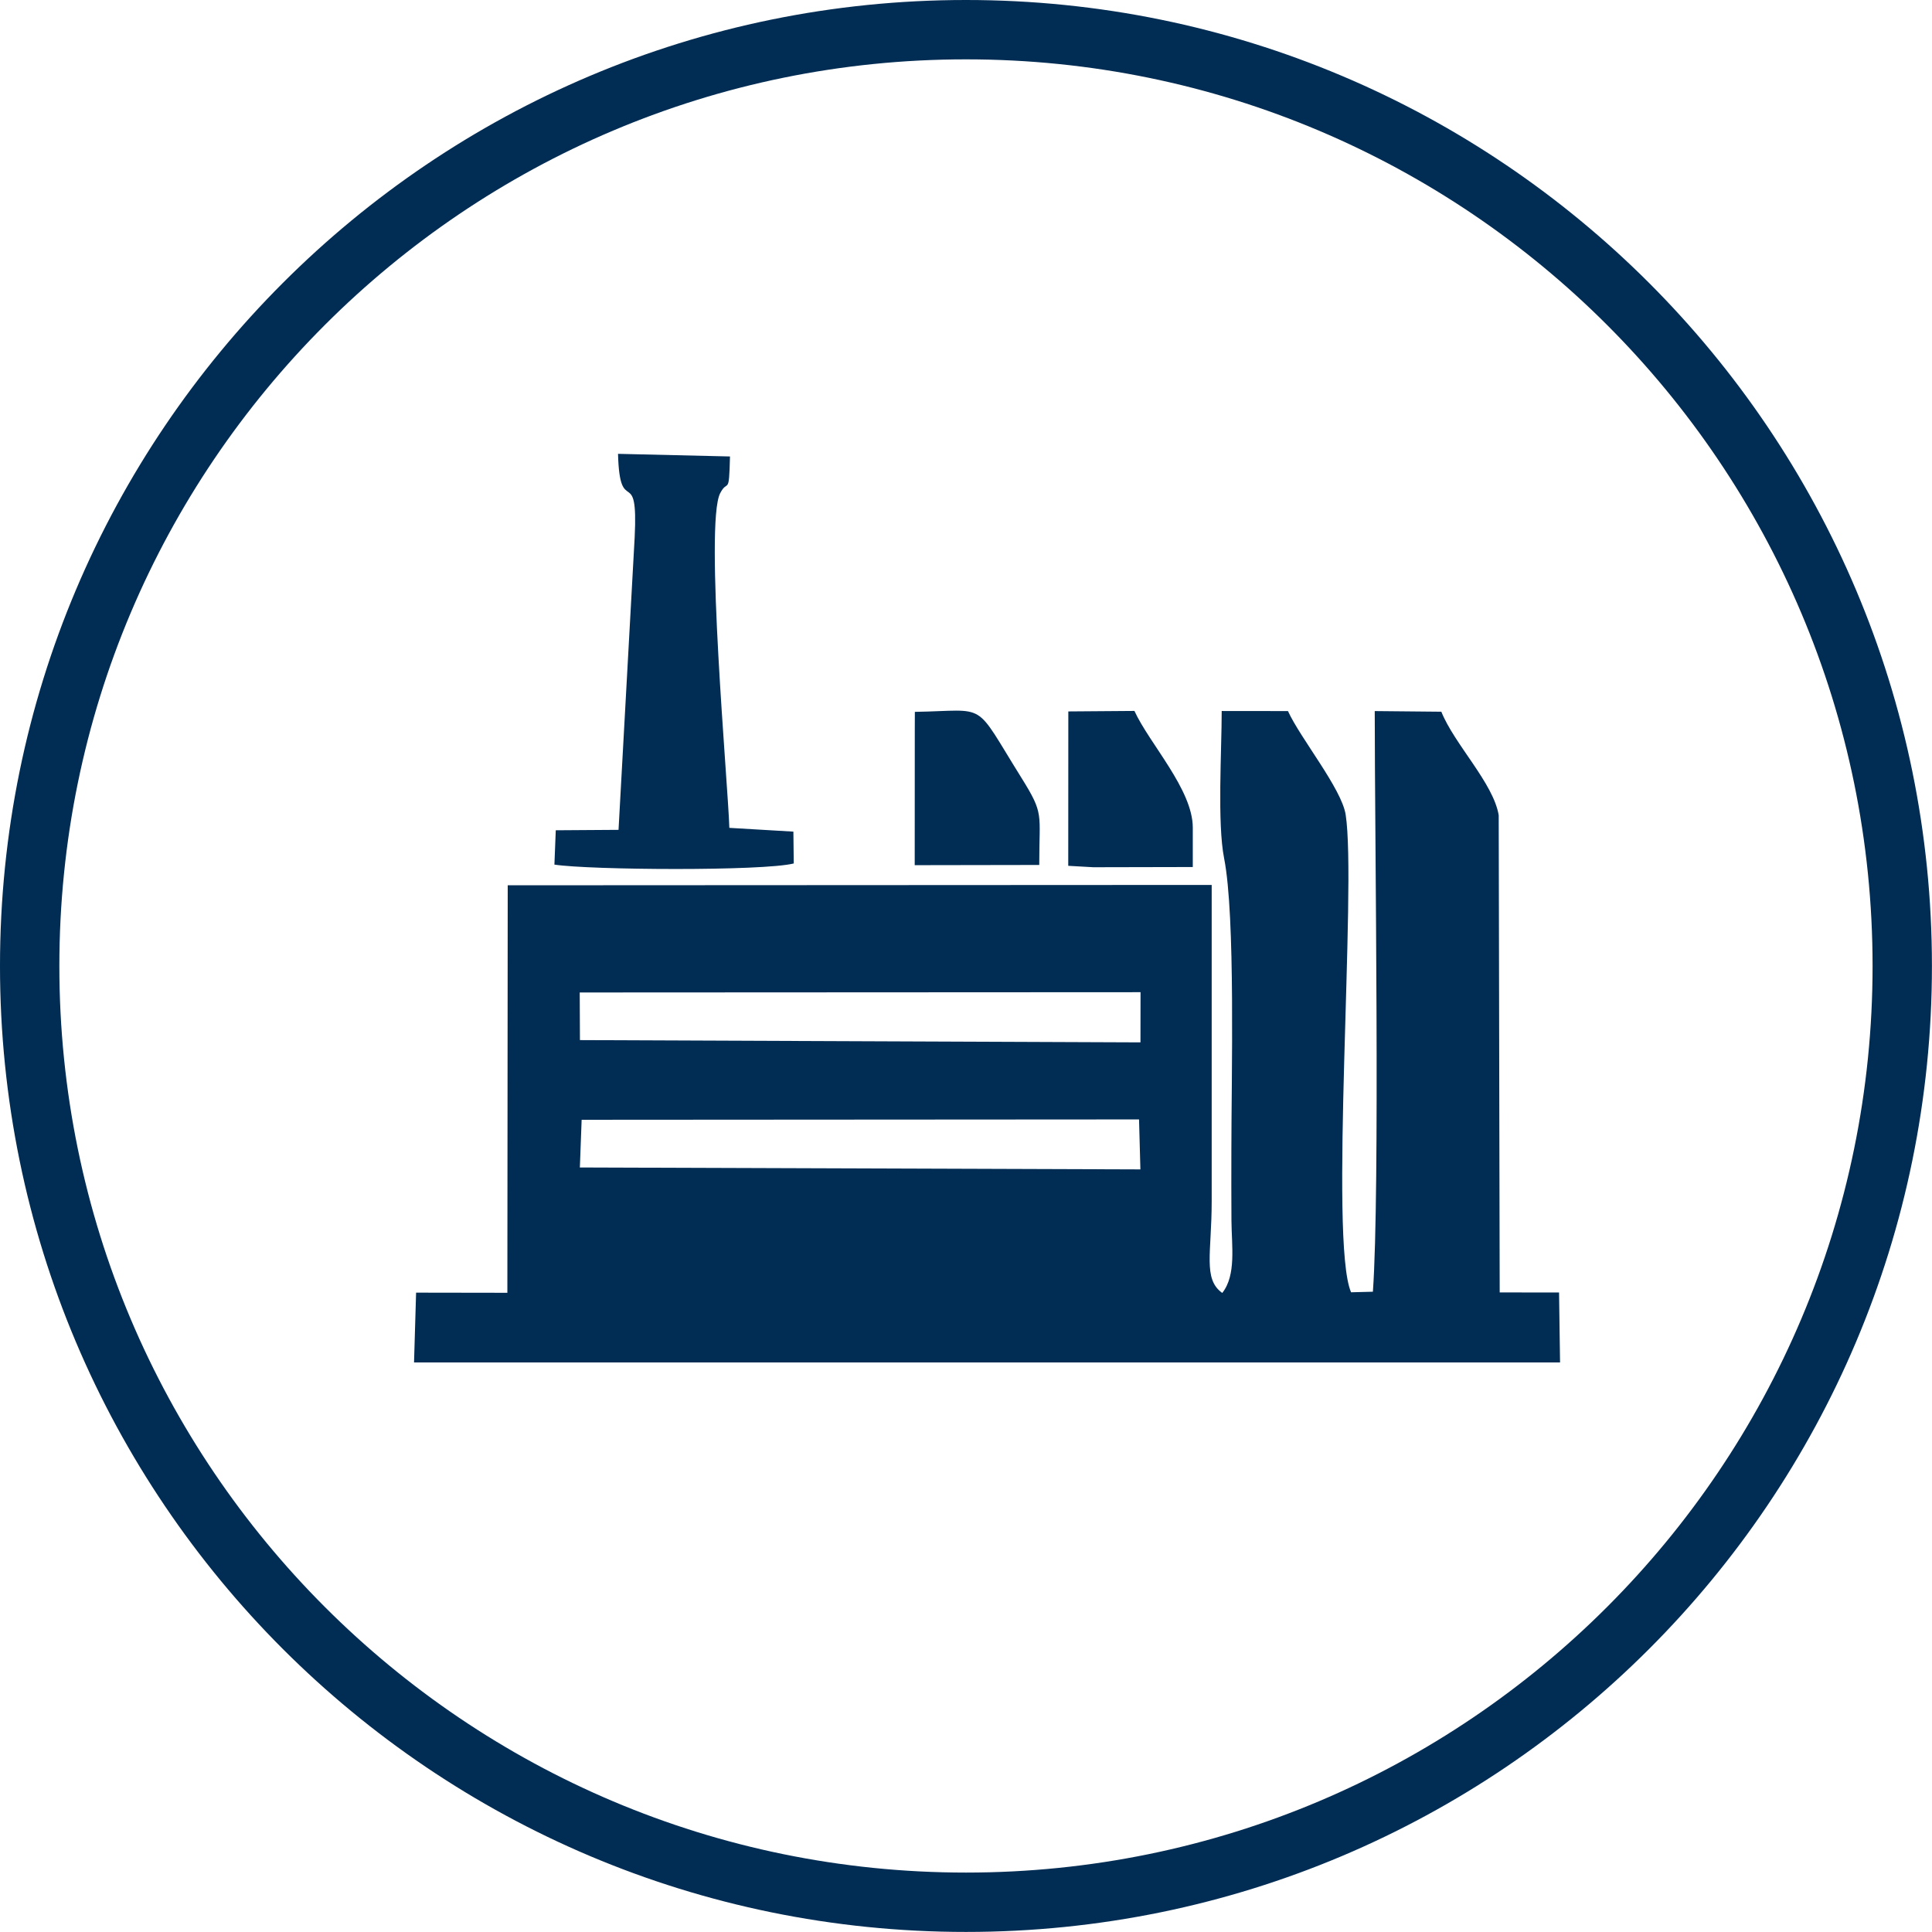
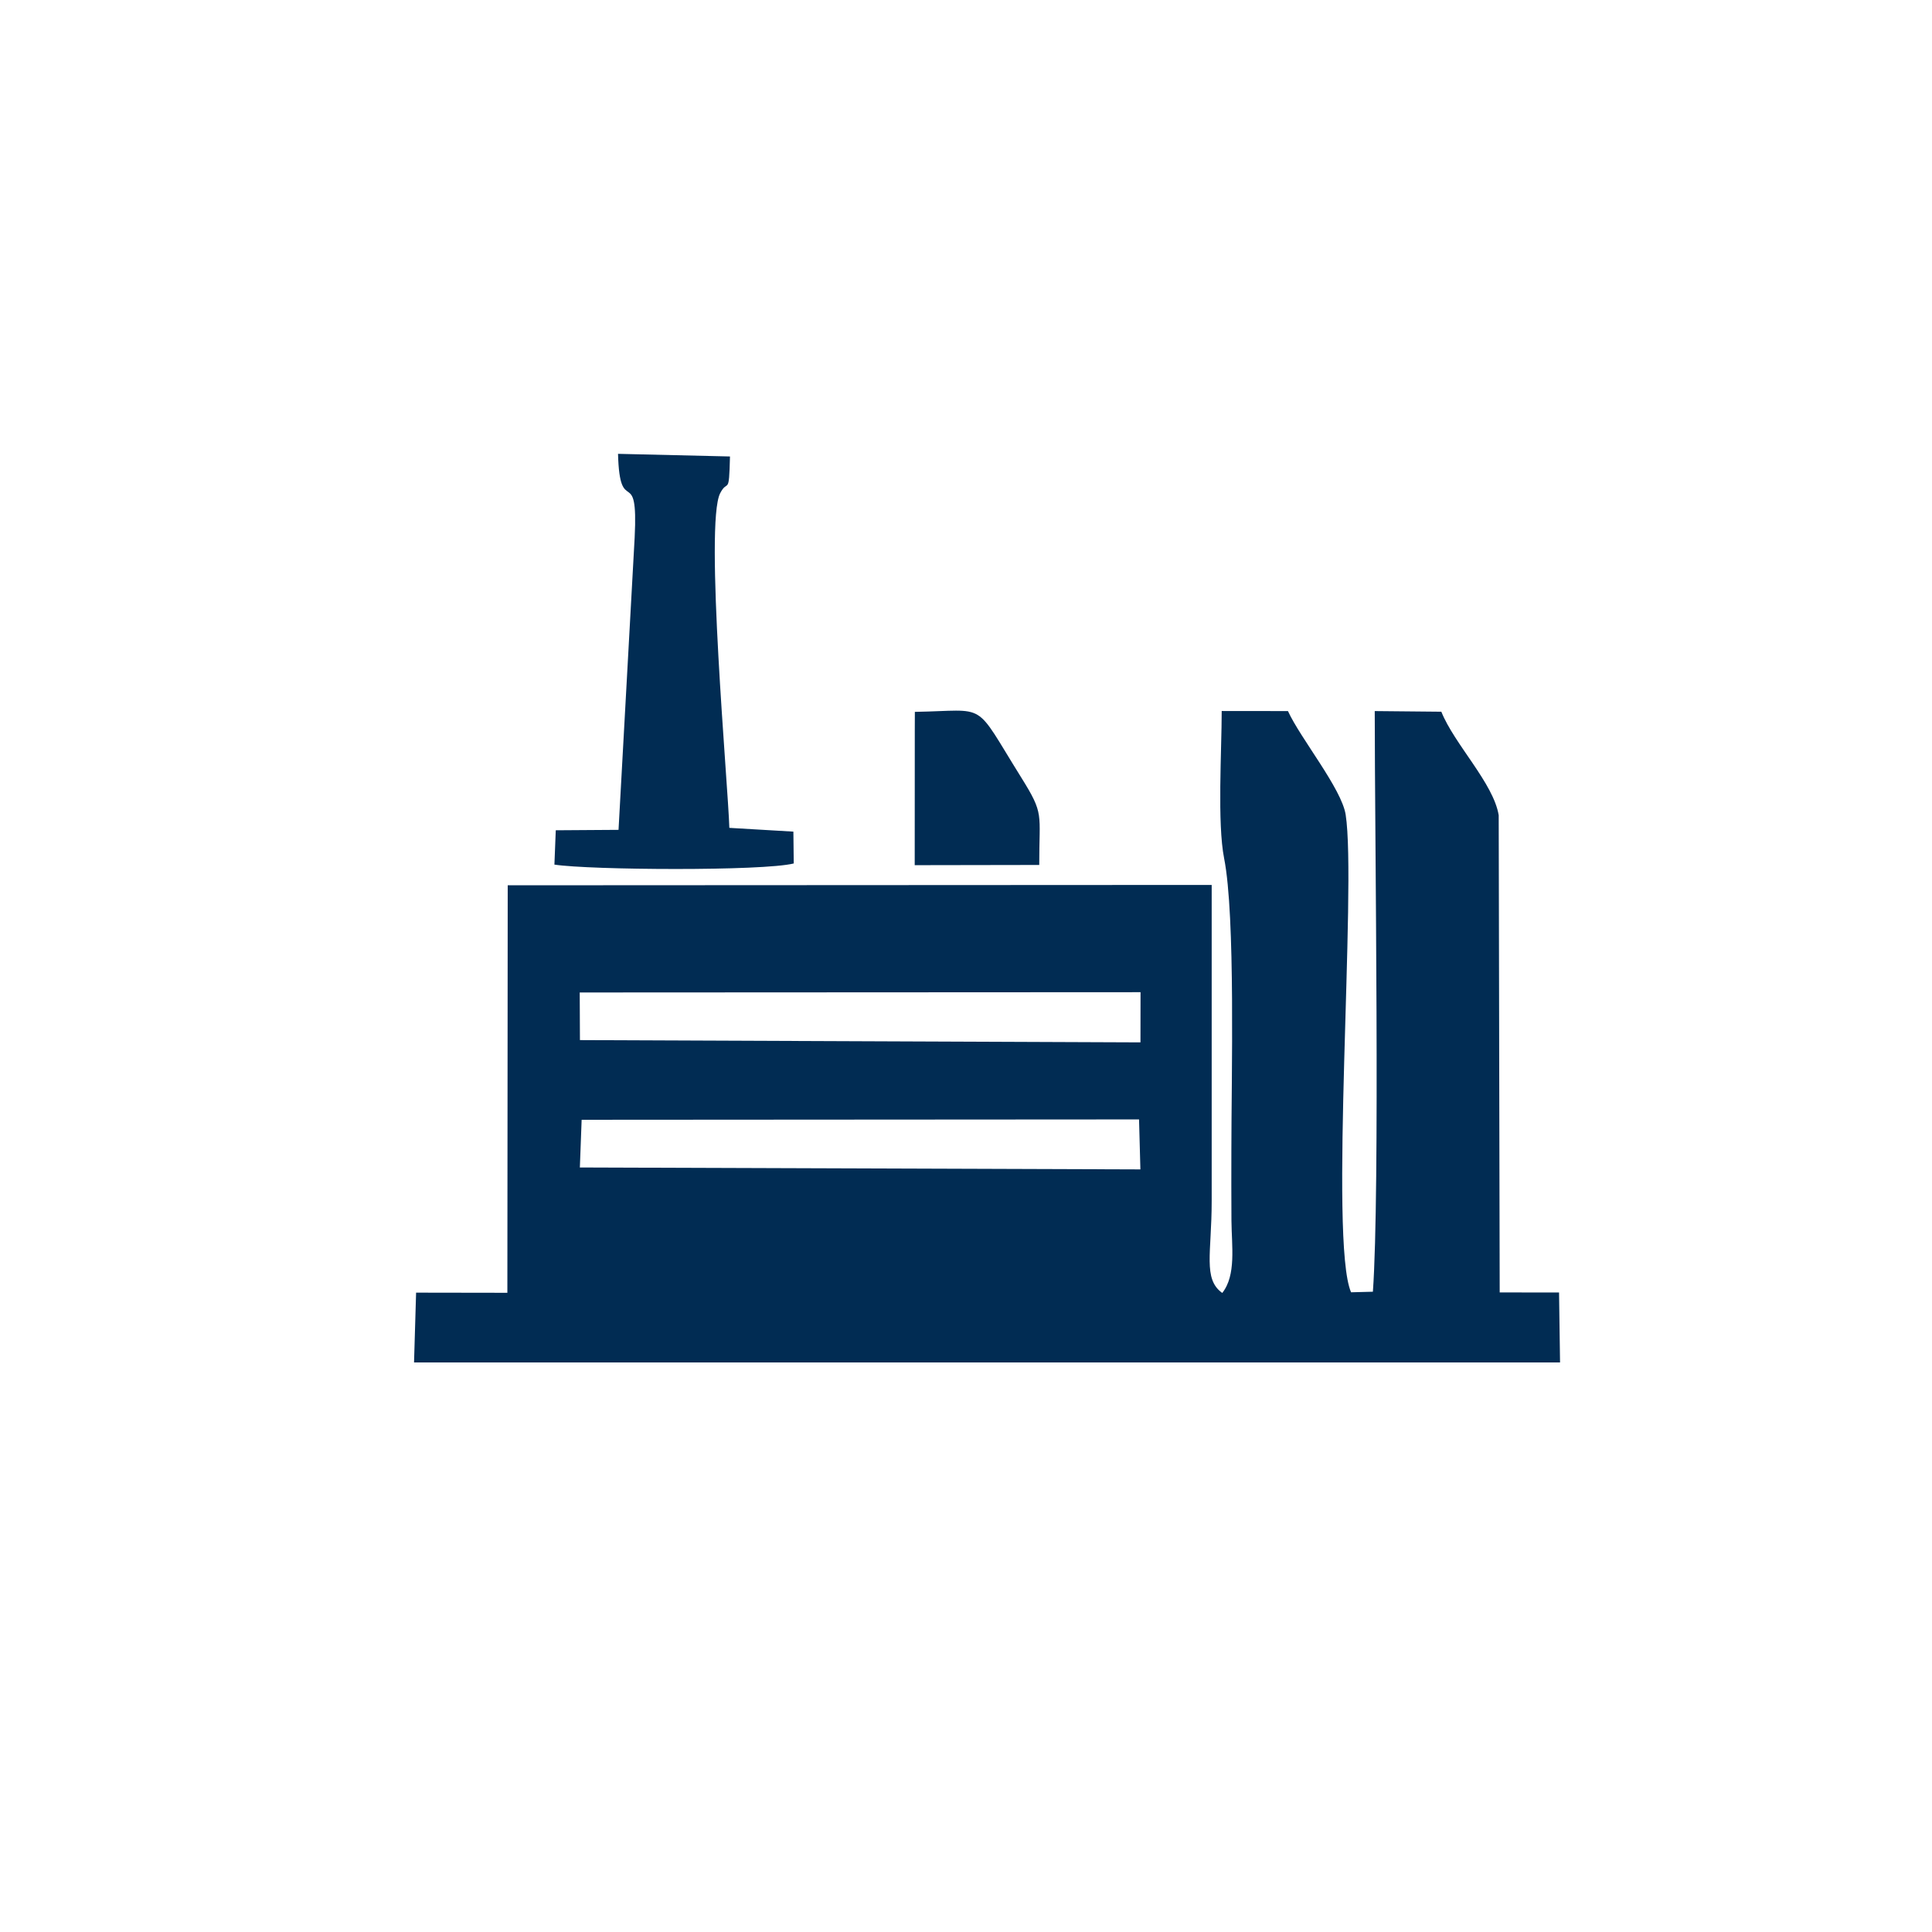
<svg xmlns="http://www.w3.org/2000/svg" xml:space="preserve" width="23.434mm" height="23.434mm" version="1.1" style="shape-rendering:geometricPrecision; text-rendering:geometricPrecision; image-rendering:optimizeQuality; fill-rule:evenodd; clip-rule:evenodd" viewBox="0 0 271.81 271.81">
  <defs>
    <style type="text/css">
   
    .fil1 {fill:#012C53}
    .fil0 {fill:#012C53;fill-rule:nonzero}
   
  </style>
  </defs>
  <g id="Layer_x0020_1">
    <g id="_2441996255792">
-       <path class="fil0" d="M135.9 0c37.53,0 71.51,15.21 96.1,39.8 24.59,24.59 39.8,58.57 39.8,96.1 0,37.53 -15.21,71.51 -39.8,96.1 -24.59,24.59 -58.57,39.8 -96.1,39.8 -37.53,0 -71.5,-15.21 -96.1,-39.8 -24.59,-24.59 -39.8,-58.57 -39.8,-96.1 0,-37.53 15.21,-71.51 39.8,-96.1 24.59,-24.59 58.57,-39.8 96.1,-39.8zm90.19 45.71c-23.08,-23.08 -54.97,-37.36 -90.19,-37.36 -35.22,0 -67.11,14.28 -90.19,37.36 -23.08,23.08 -37.36,54.97 -37.36,90.19 0,35.22 14.28,67.11 37.36,90.19 23.08,23.08 54.97,37.36 90.19,37.36 35.22,0 67.11,-14.28 90.19,-37.36 23.08,-23.08 37.36,-54.97 37.36,-90.19 0,-35.22 -14.28,-67.11 -37.36,-90.19z" />
      <path class="fil1" d="M171.94 181.89c-2.72,-1.96 -1.47,-5.63 -1.47,-12.91l0 -44.48 -99.04 0.05 -0.05 57.33 -12.84 -0.02 -0.29 9.82 161.23 0 -0.14 -9.84 -8.35 -0.01 -0.14 -67.13c-0.73,-4.51 -6.25,-10.01 -8.07,-14.57l-9.37 -0.09c0,17.7 0.75,67.54 -0.26,81.69l-3.07 0.08c-3.13,-7.17 0.81,-57.15 -0.76,-67.19 -0.57,-3.67 -6.36,-10.73 -8.12,-14.58l-9.32 -0.01c0,5.57 -0.64,15.77 0.34,20.73 1.61,8.16 1.02,30.95 1.02,40.98 0,3.32 -0.02,6.65 0.01,9.97 0.03,3.62 0.69,7.68 -1.29,10.19zm-90.35 -35.56l78.86 0.32 0.01 -7.06 -78.9 0.04 0.03 6.7zm-0.02 17.92l78.87 0.27 -0.19 -7.03 -78.42 0.05 -0.25 6.7z" />
      <path class="fil1" d="M87.04 116.75l-8.85 0.06 -0.19 4.83c4.98,0.77 29.3,0.93 33.67,-0.16l-0.05 -4.48 -9.01 -0.53c-0.17,-5.99 -3.51,-42.8 -1.29,-47.08 1.09,-2.11 1.24,0.56 1.38,-5.17l-15.75 -0.37c0.24,9.26 2.87,1.18 2.34,11.75l-2.27 41.16z" />
-       <path class="fil1" d="M150.29 121.81l3.53 0.2 13.99 -0.03 0 -5.55c0,-5.34 -6.12,-11.84 -8.21,-16.41l-9.3 0.07 -0.01 21.72z" />
      <path class="fil1" d="M128.7 102.84l-0.01 18.88 17.52 -0.03c-0.01,-7.4 0.73,-7.07 -2.53,-12.3 -6.86,-10.98 -4.51,-9.41 -14.97,-9.24l-0.01 2.69z" />
    </g>
  </g>
</svg>